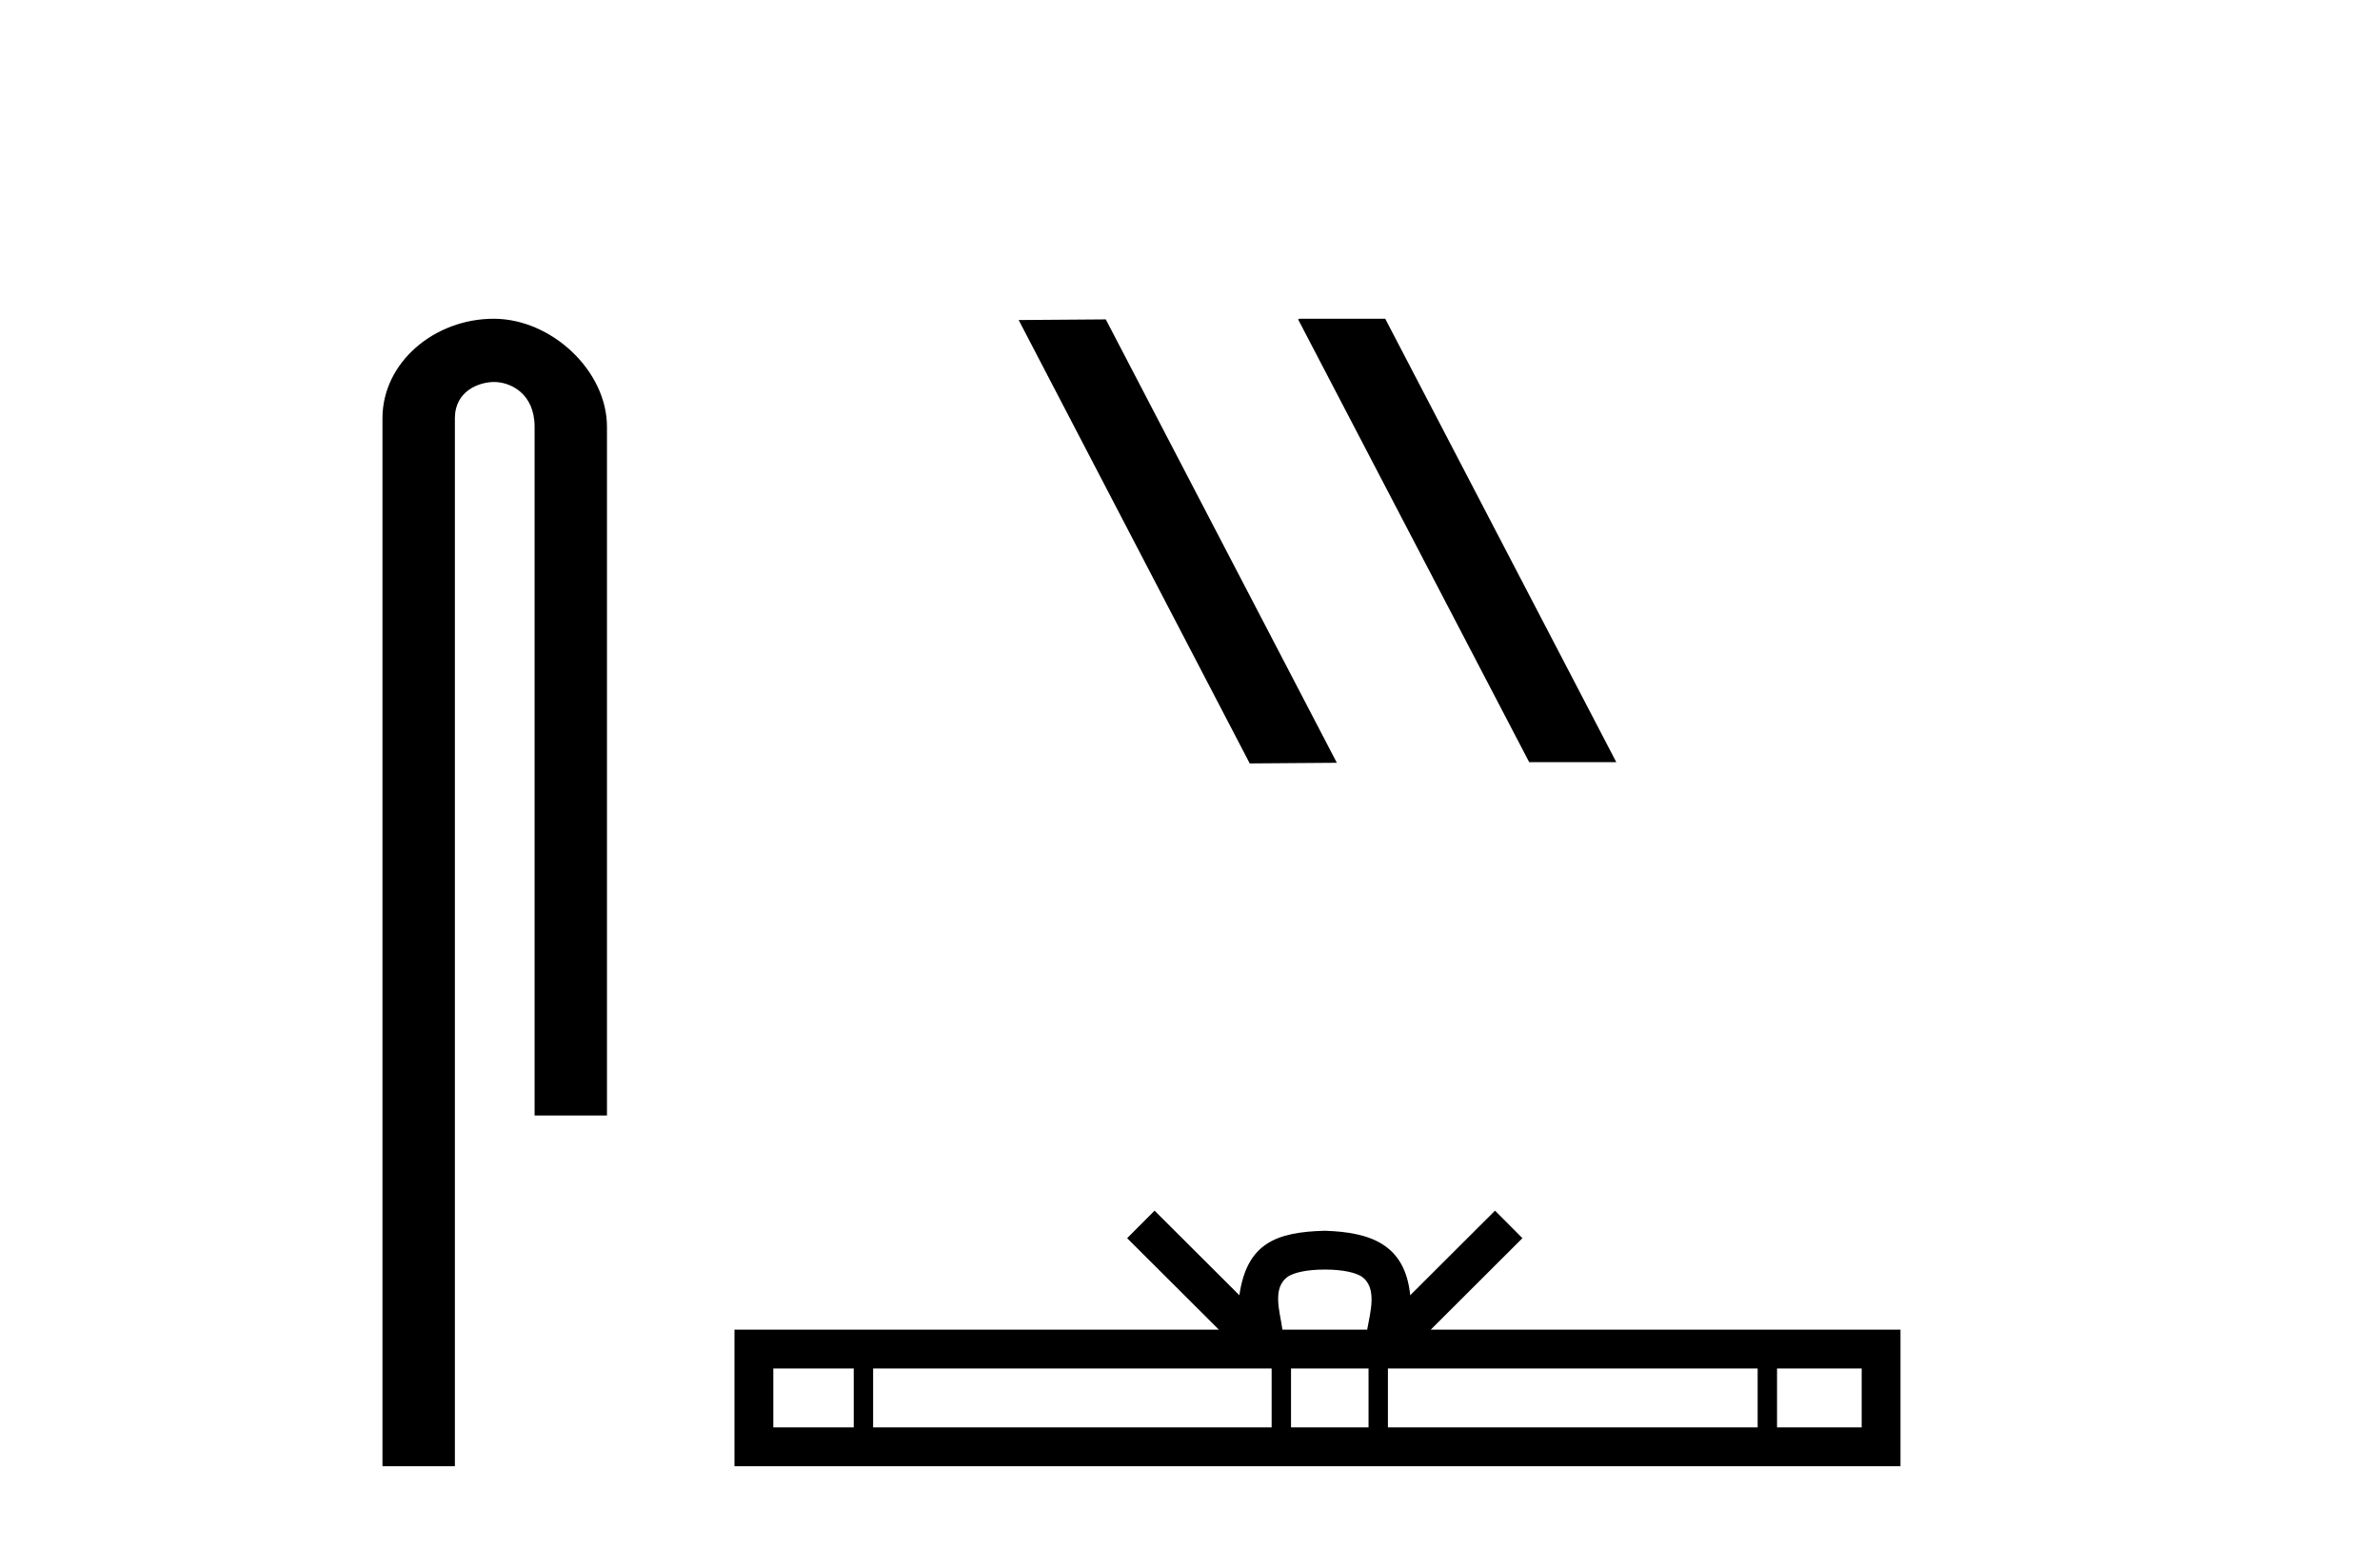
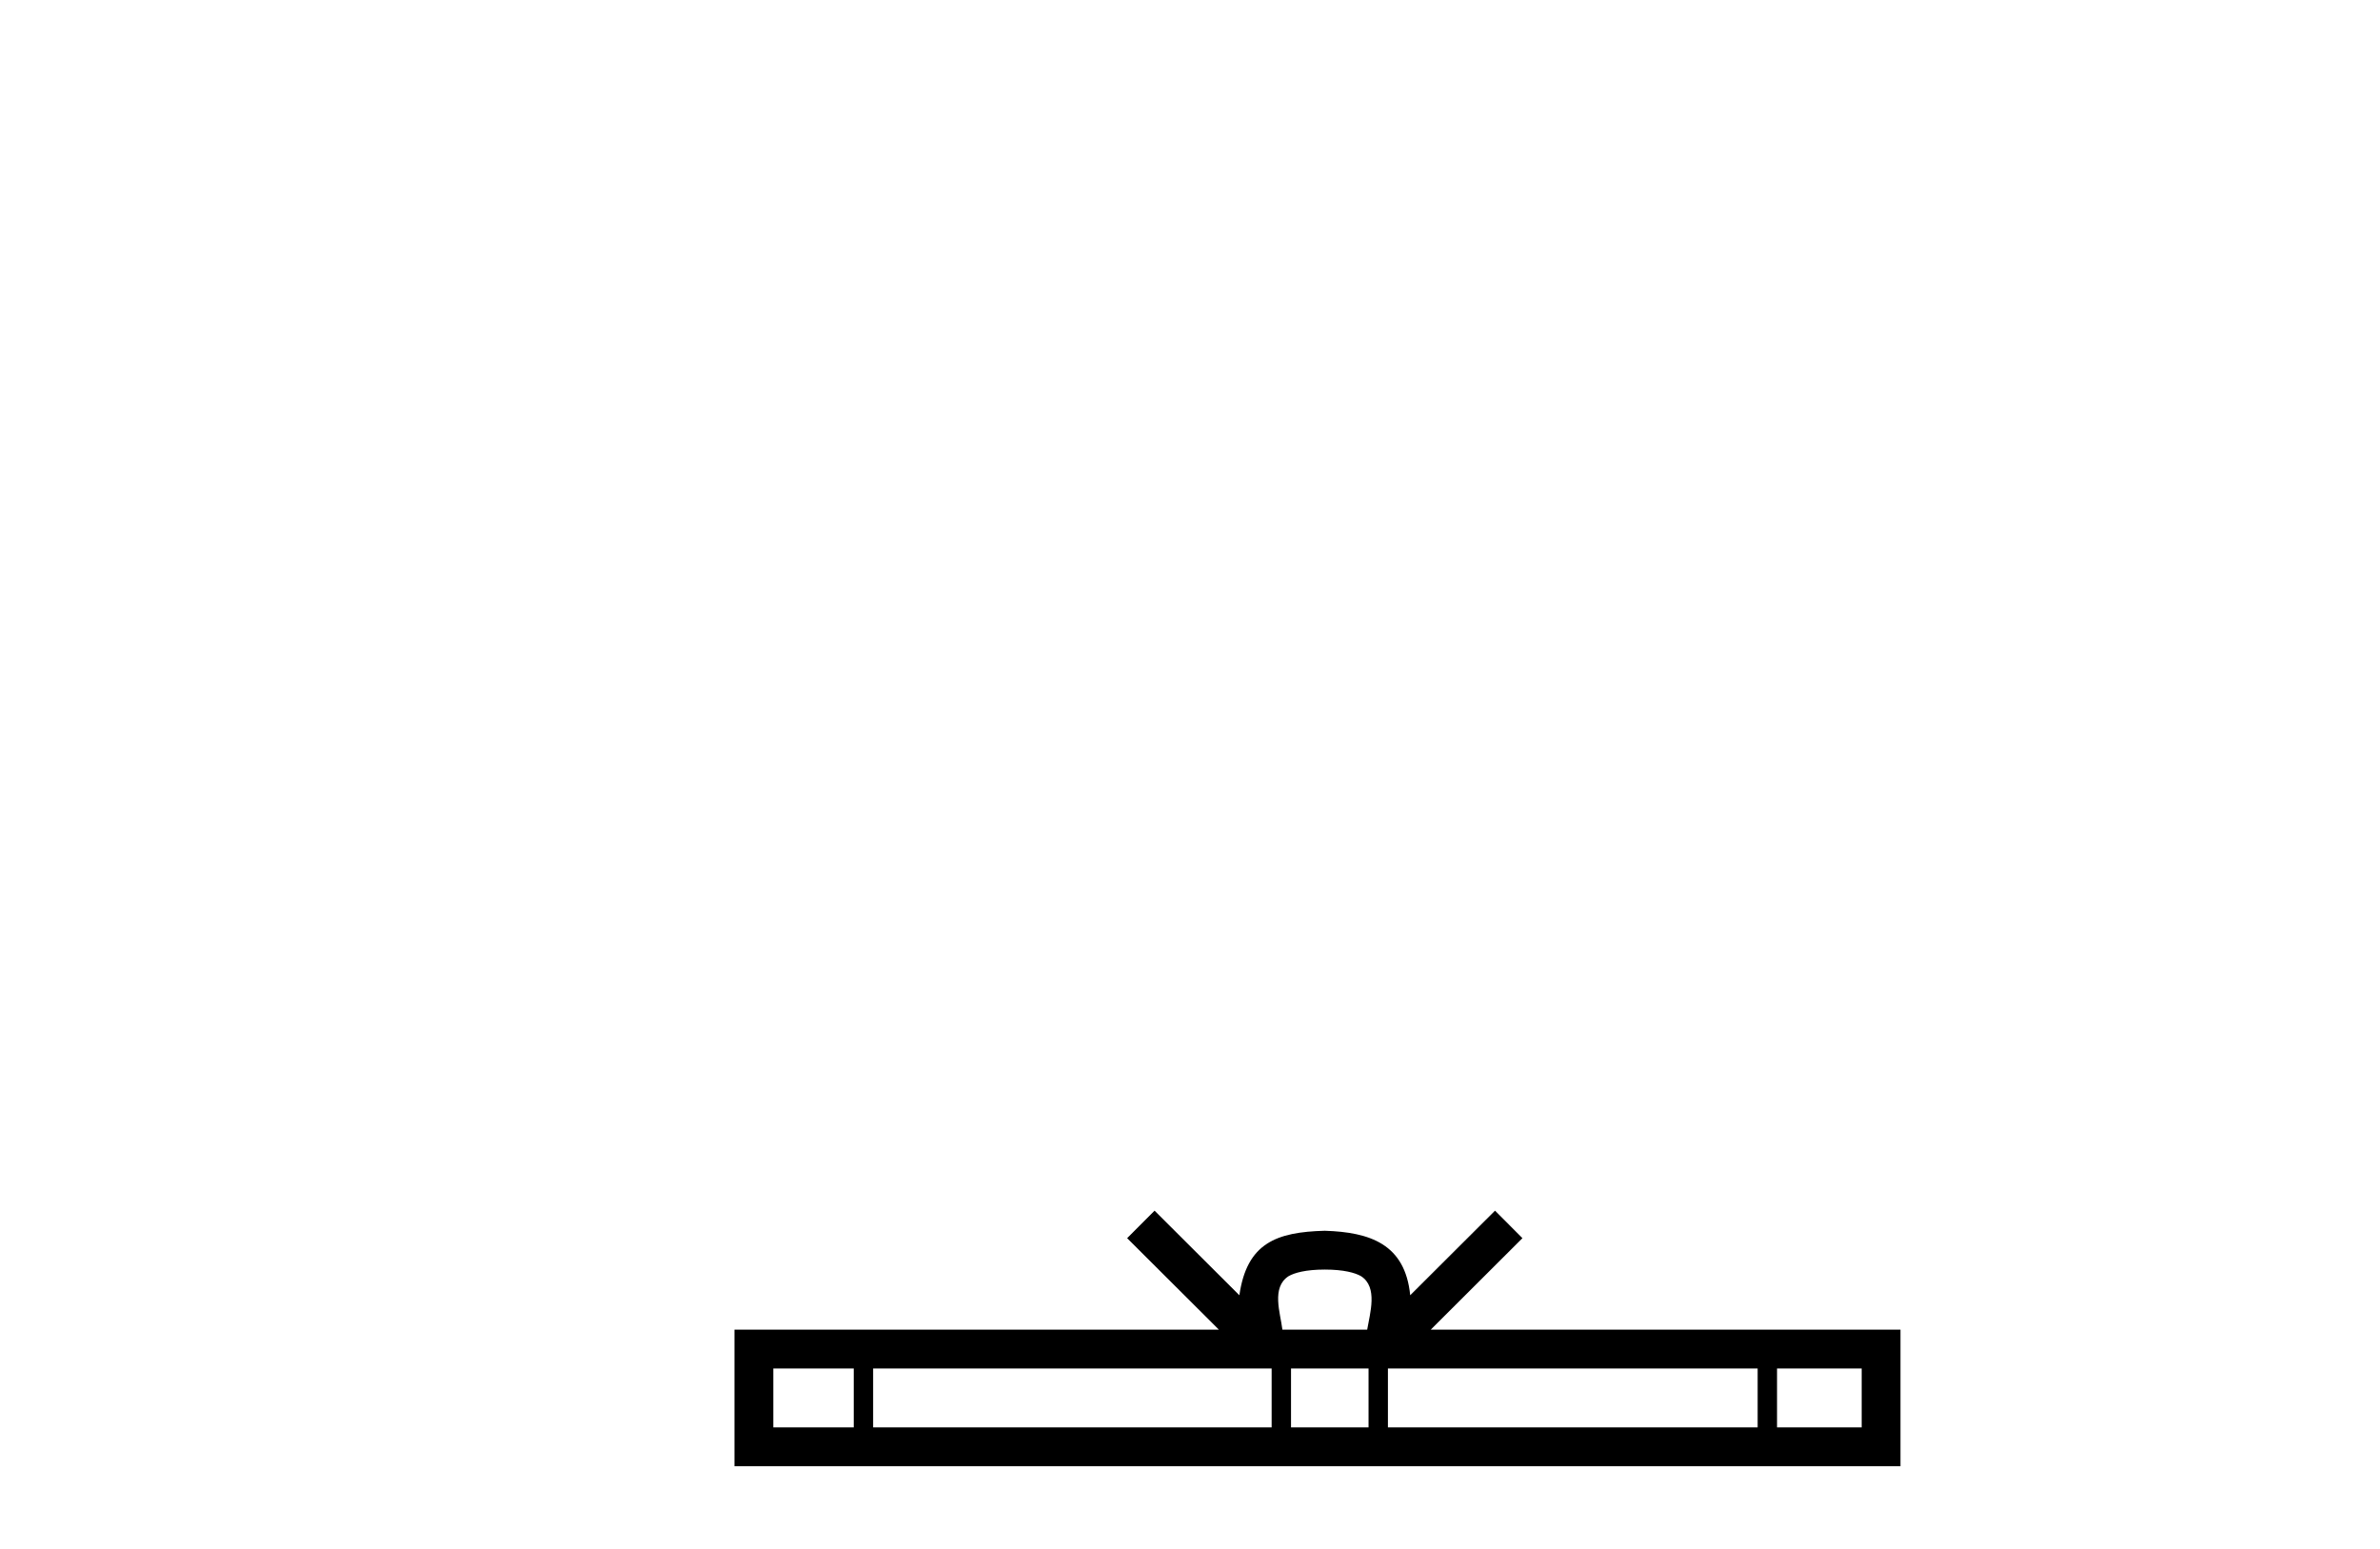
<svg xmlns="http://www.w3.org/2000/svg" width="63.0" height="41.0">
-   <path d="M 13.069 8.437 C 11.5 8.437 10.124 9.591 10.124 11.072 L 10.124 38.809 L 12.041 38.809 L 12.041 11.072 C 12.041 10.346 12.68 10.111 13.081 10.111 C 13.502 10.111 14.151 10.406 14.151 11.296 L 14.151 29.526 L 16.067 29.526 L 16.067 11.296 C 16.067 9.813 14.598 8.437 13.069 8.437 Z" style="fill:#000000;stroke:none" />
-   <path d="M 34.396 8.437 L 34.362 8.454 L 40.478 20.173 L 42.784 20.173 L 36.668 8.437 ZM 29.271 8.454 L 26.965 8.471 L 33.081 20.207 L 35.387 20.19 L 29.271 8.454 Z" style="fill:#000000;stroke:none" />
  <path d="M 35.068 33.604 C 35.568 33.604 35.87 33.689 36.026 33.778 C 36.48 34.068 36.263 34.761 36.19 35.195 L 33.946 35.195 C 33.892 34.752 33.647 34.076 34.111 33.778 C 34.267 33.689 34.567 33.604 35.068 33.604 ZM 22.599 36.222 L 22.599 37.782 L 20.47 37.782 L 20.47 36.222 ZM 33.661 36.222 L 33.661 37.782 L 23.112 37.782 L 23.112 36.222 ZM 36.226 36.222 L 36.226 37.782 L 34.174 37.782 L 34.174 36.222 ZM 46.526 36.222 L 46.526 37.782 L 36.739 37.782 L 36.739 36.222 ZM 49.28 36.222 L 49.28 37.782 L 47.039 37.782 L 47.039 36.222 ZM 30.562 32.045 L 29.836 32.773 L 32.265 35.195 L 19.442 35.195 L 19.442 38.809 L 50.307 38.809 L 50.307 35.195 L 37.872 35.195 L 40.3 32.773 L 39.574 32.045 L 37.329 34.284 C 37.194 32.927 36.264 32.615 35.068 32.577 C 33.79 32.611 33.006 32.9 32.807 34.284 L 30.562 32.045 Z" style="fill:#000000;stroke:none" />
</svg>